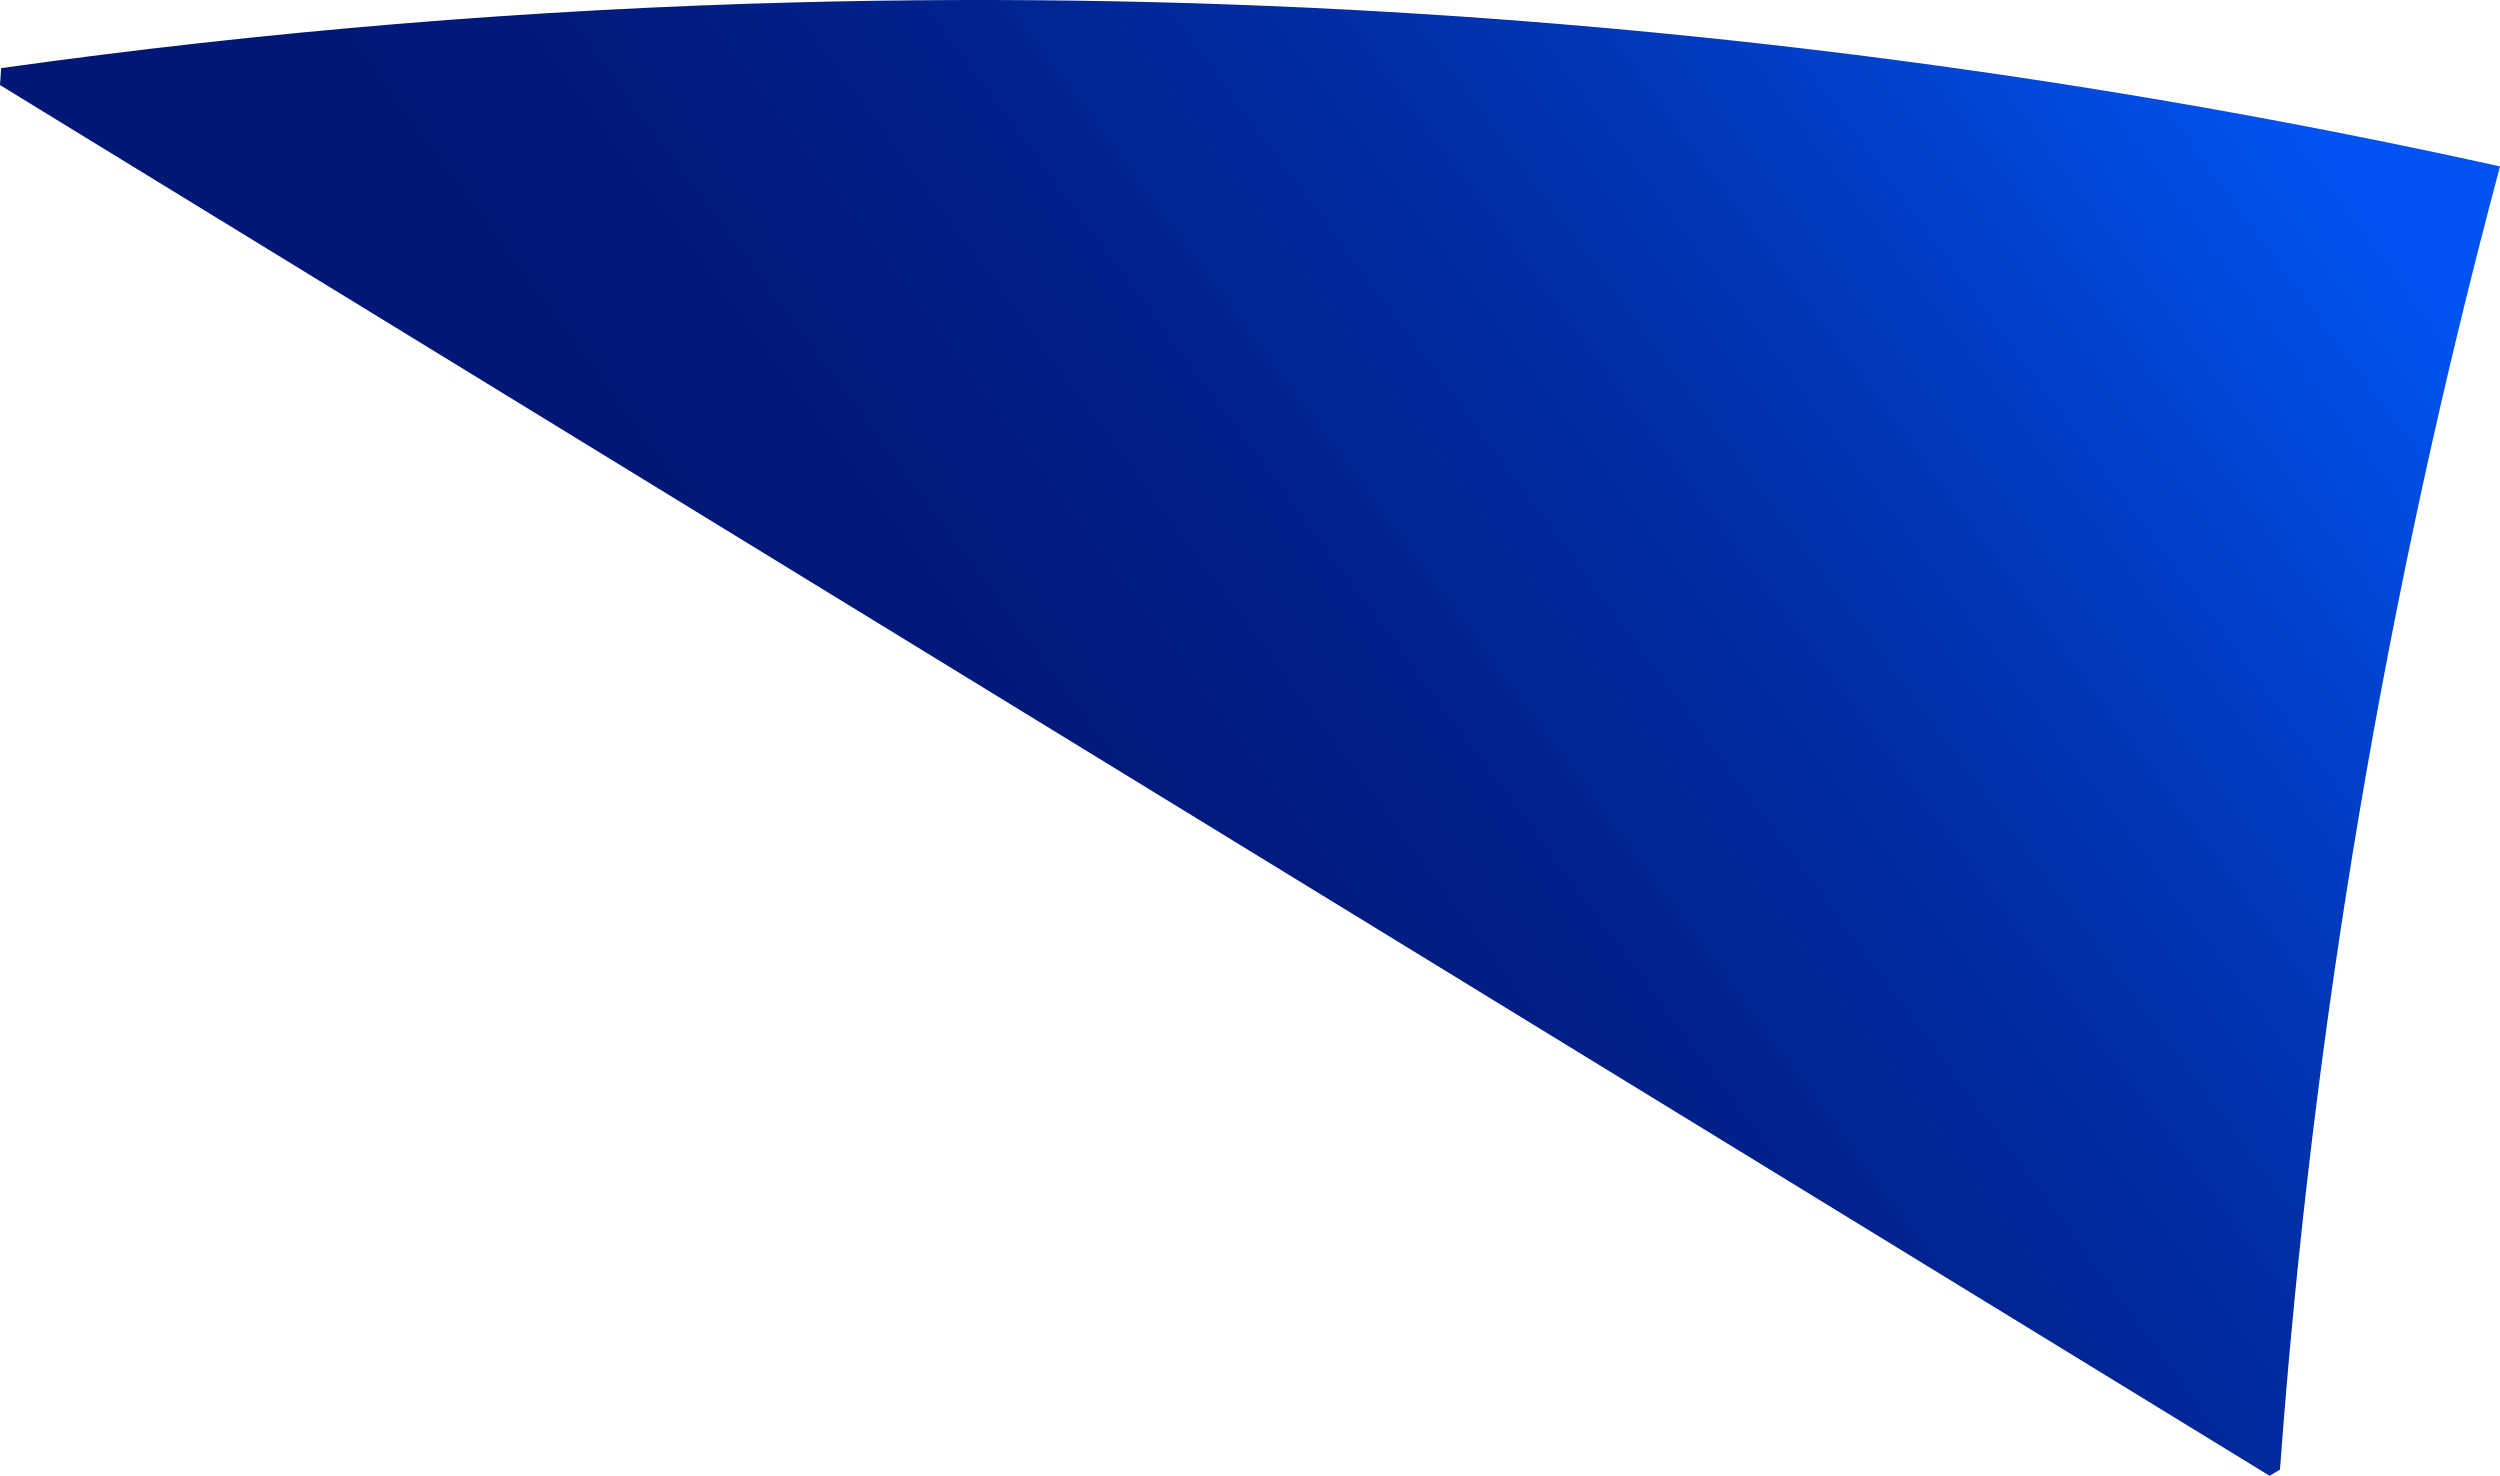
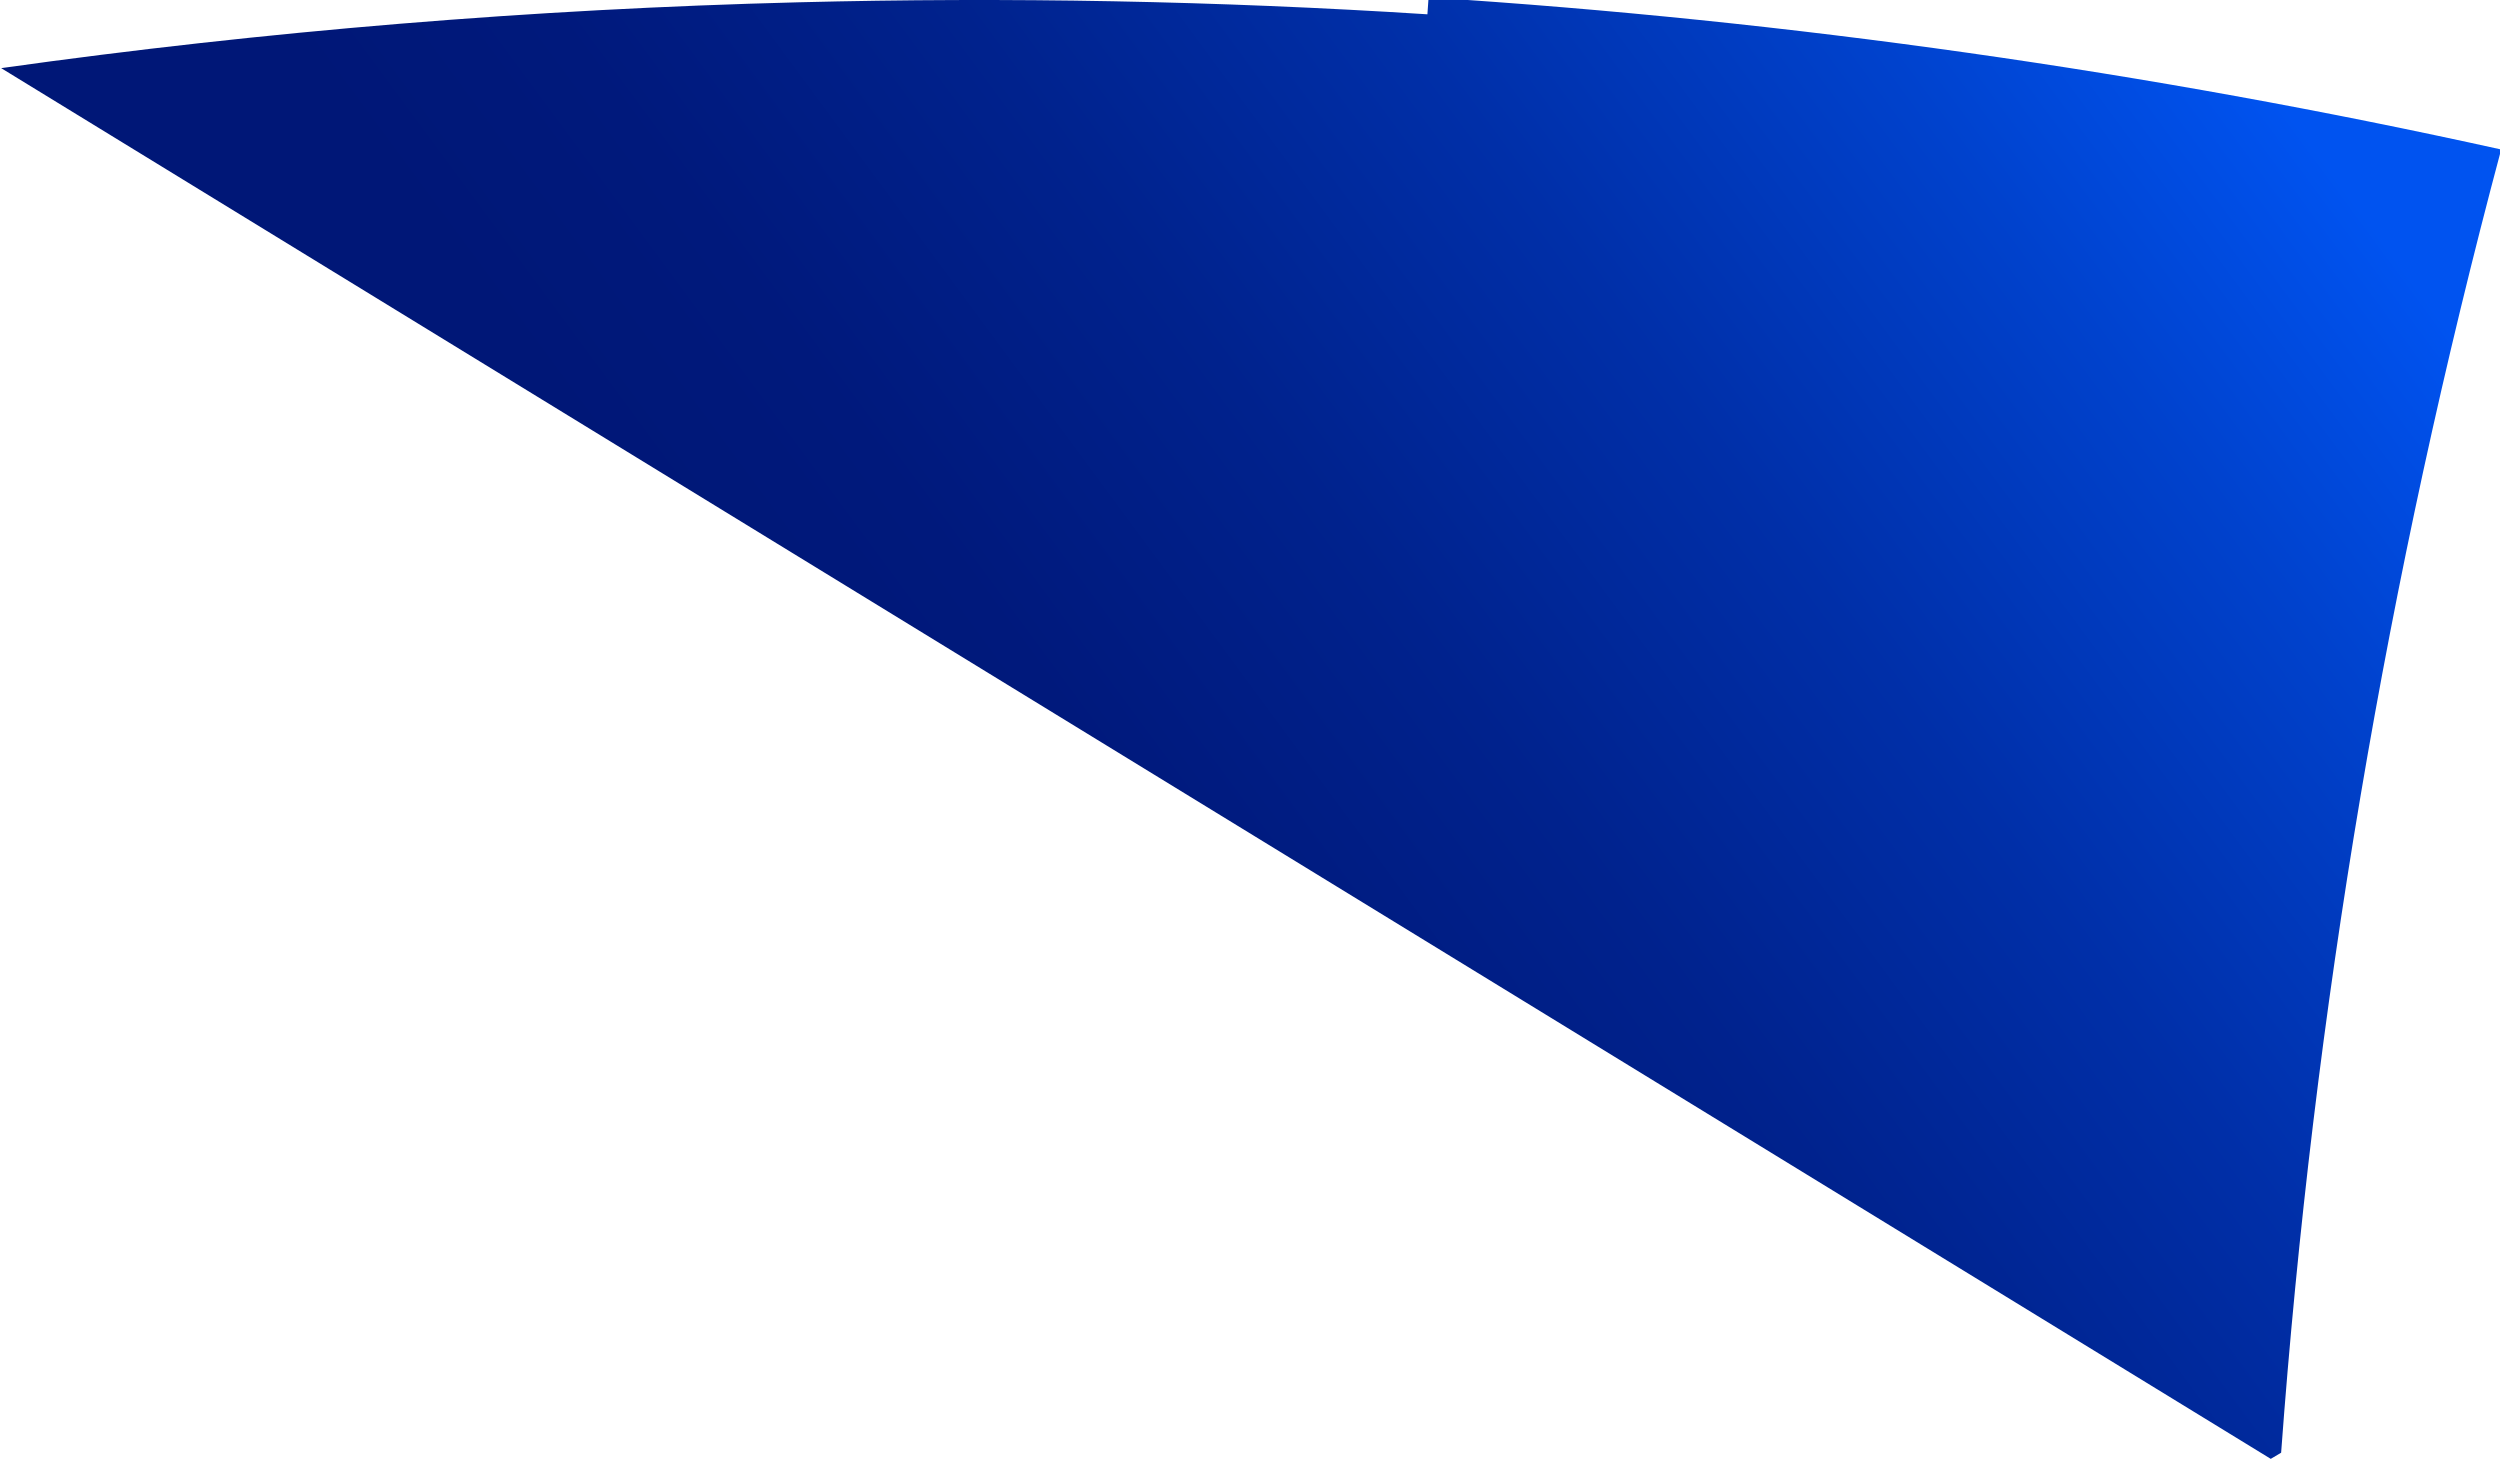
<svg xmlns="http://www.w3.org/2000/svg" id="_レイヤー_2" viewBox="0 0 3306.3 1951.76">
  <defs>
    <style>.cls-1{fill:url(#_名称未設定グラデーション_823);stroke-width:0px;}</style>
    <linearGradient id="_名称未設定グラデーション_823" x1="3193.07" y1="-226.08" x2="996.23" y2="1394.76" gradientUnits="userSpaceOnUse">
      <stop offset=".13" stop-color="#0053f0" />
      <stop offset=".27" stop-color="#0042cd" />
      <stop offset=".45" stop-color="#002fa8" />
      <stop offset=".62" stop-color="#00228d" />
      <stop offset=".78" stop-color="#00197c" />
      <stop offset=".89" stop-color="#001777" />
    </linearGradient>
  </defs>
  <g id="_デザイン">
-     <path class="cls-1" d="M1887.78,18.92C1611.29,1.22,1333.78-4.03,1056.13,3.04,704.22,12,352.1,40.83,1.55,90.11c-.54,7.46-1.03,14.92-1.55,22.39l771,472.44,1776.33,1088.47,454.25,278.35c4.55-2.74,9.15-5.41,13.71-8.14,42.81-582.18,140.28-1159.41,291.01-1723.52-466.8-103.26-941.14-170.6-1418.52-201.17Z" />
+     <path class="cls-1" d="M1887.78,18.92C1611.29,1.22,1333.78-4.03,1056.13,3.04,704.22,12,352.1,40.83,1.55,90.11l771,472.44,1776.33,1088.47,454.25,278.35c4.55-2.74,9.15-5.41,13.71-8.14,42.81-582.18,140.28-1159.41,291.01-1723.52-466.8-103.26-941.14-170.6-1418.52-201.17Z" />
  </g>
</svg>